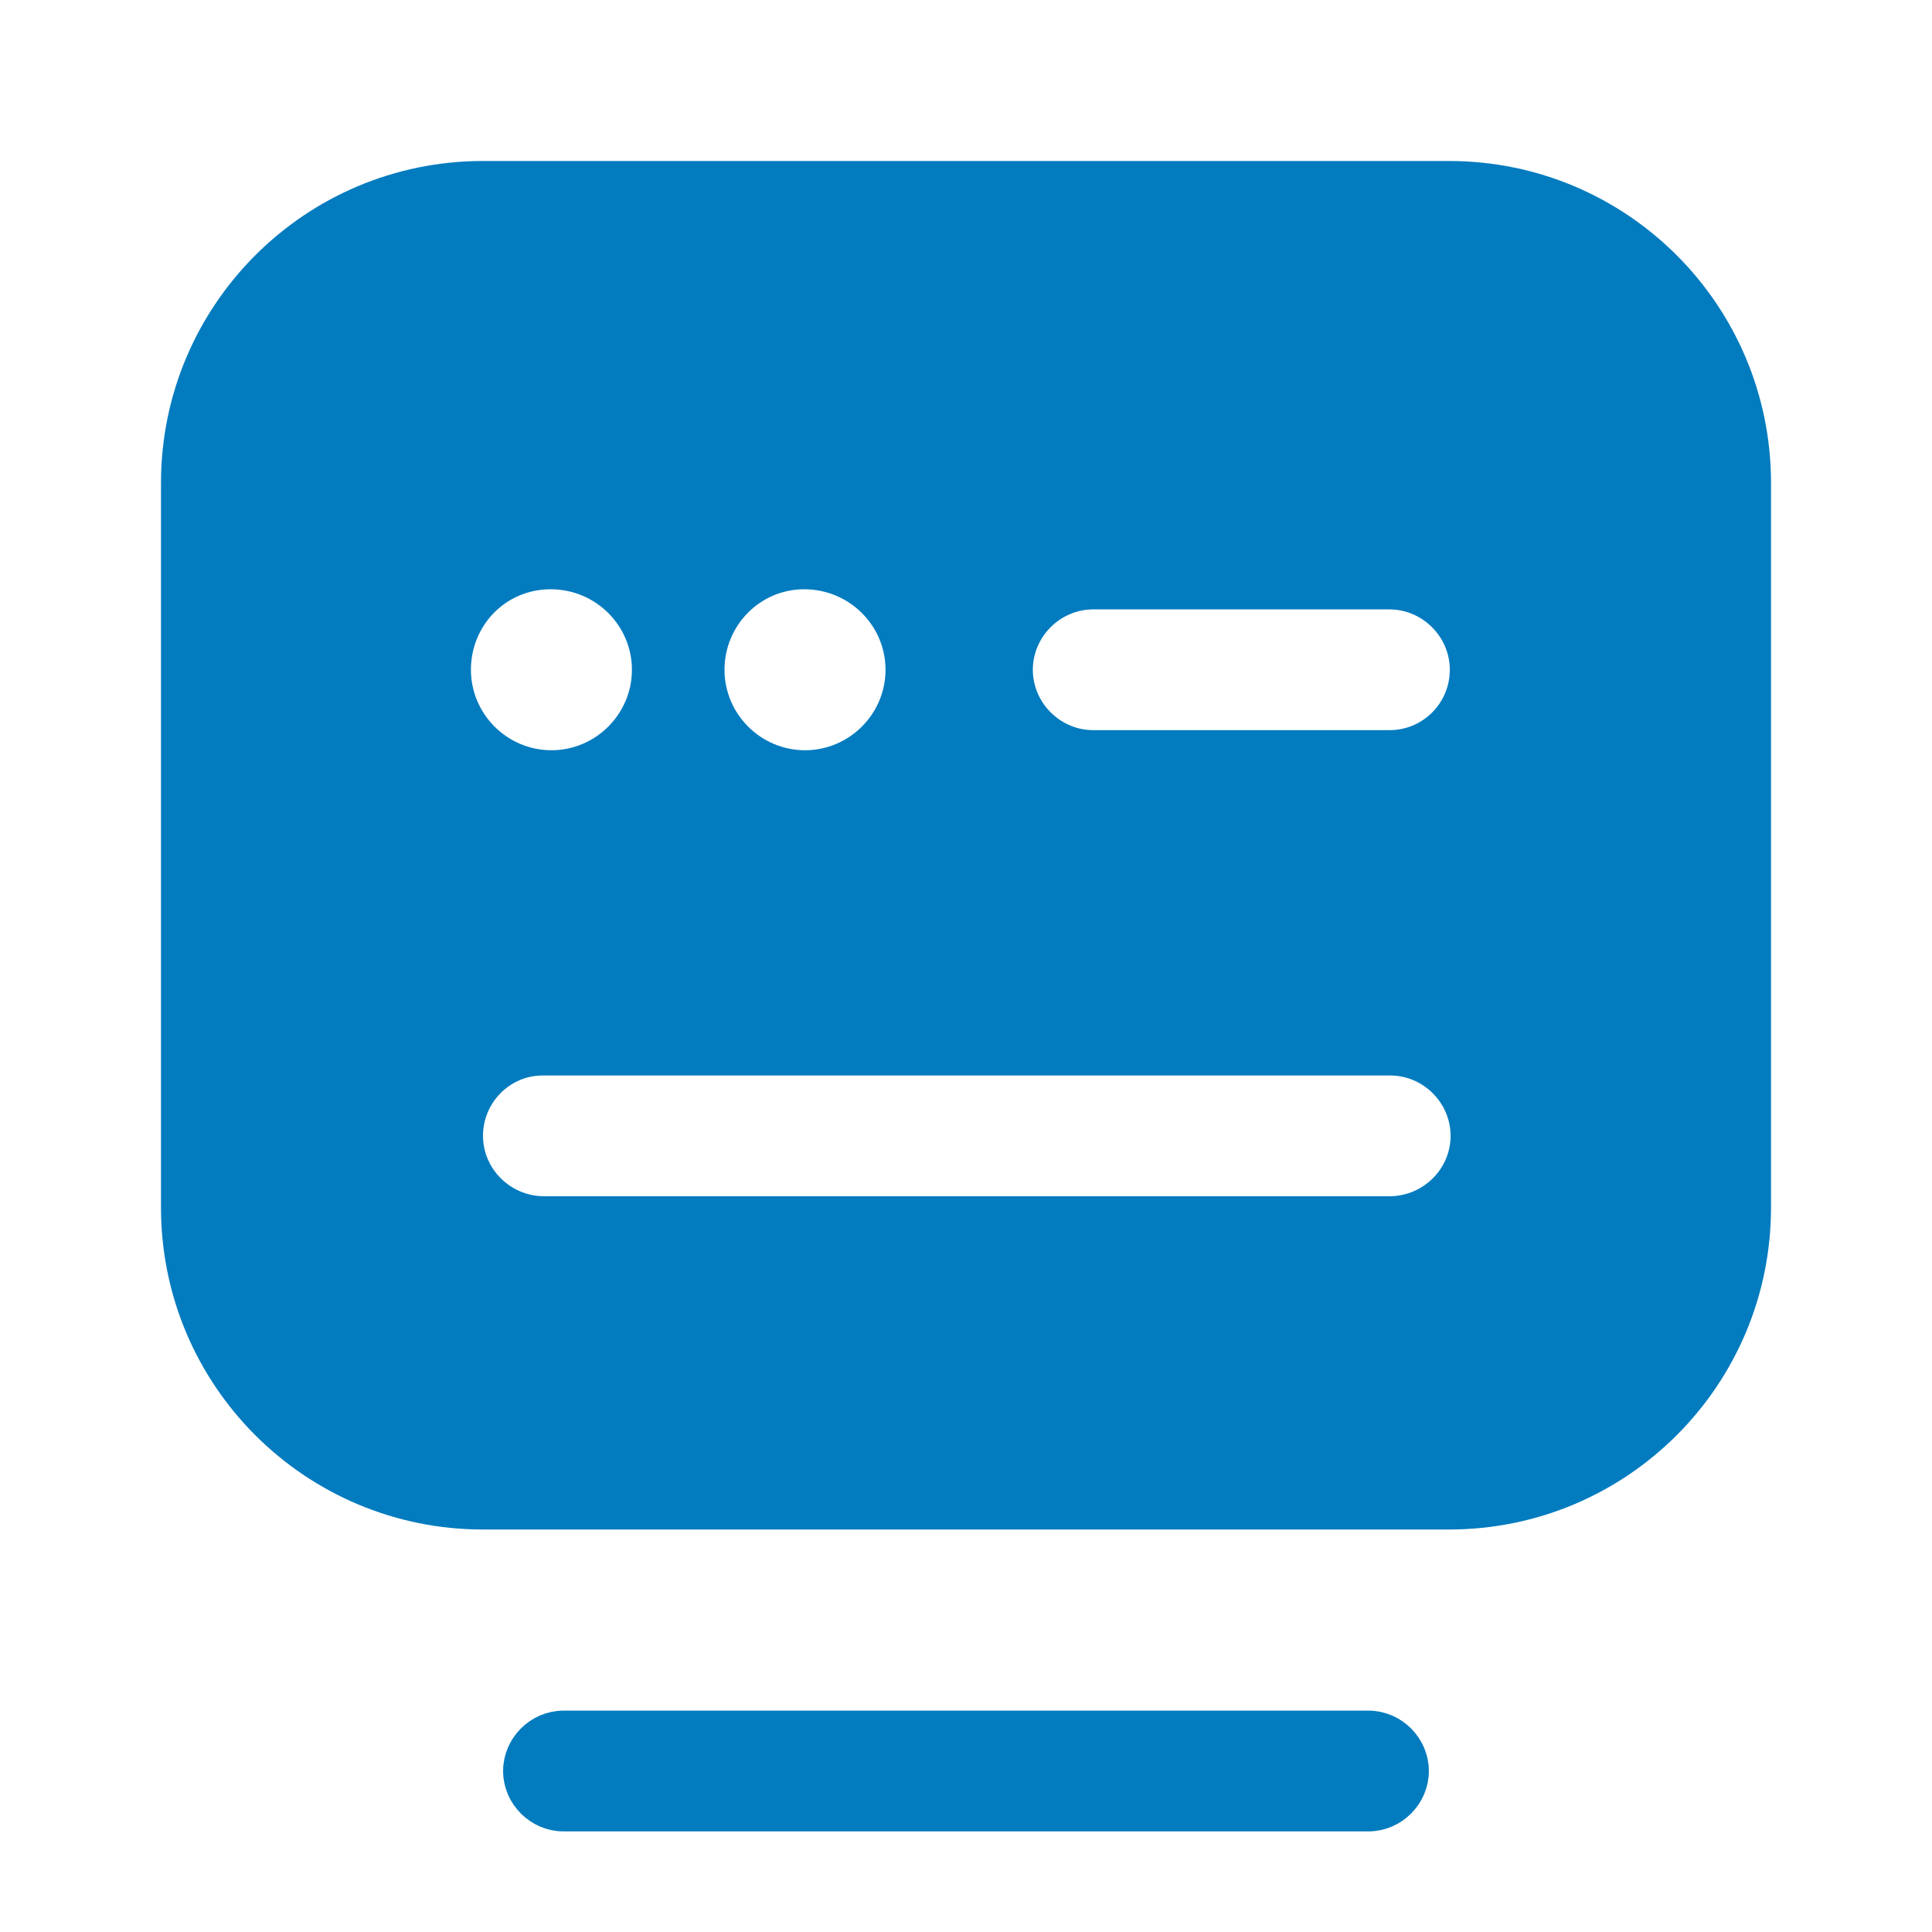
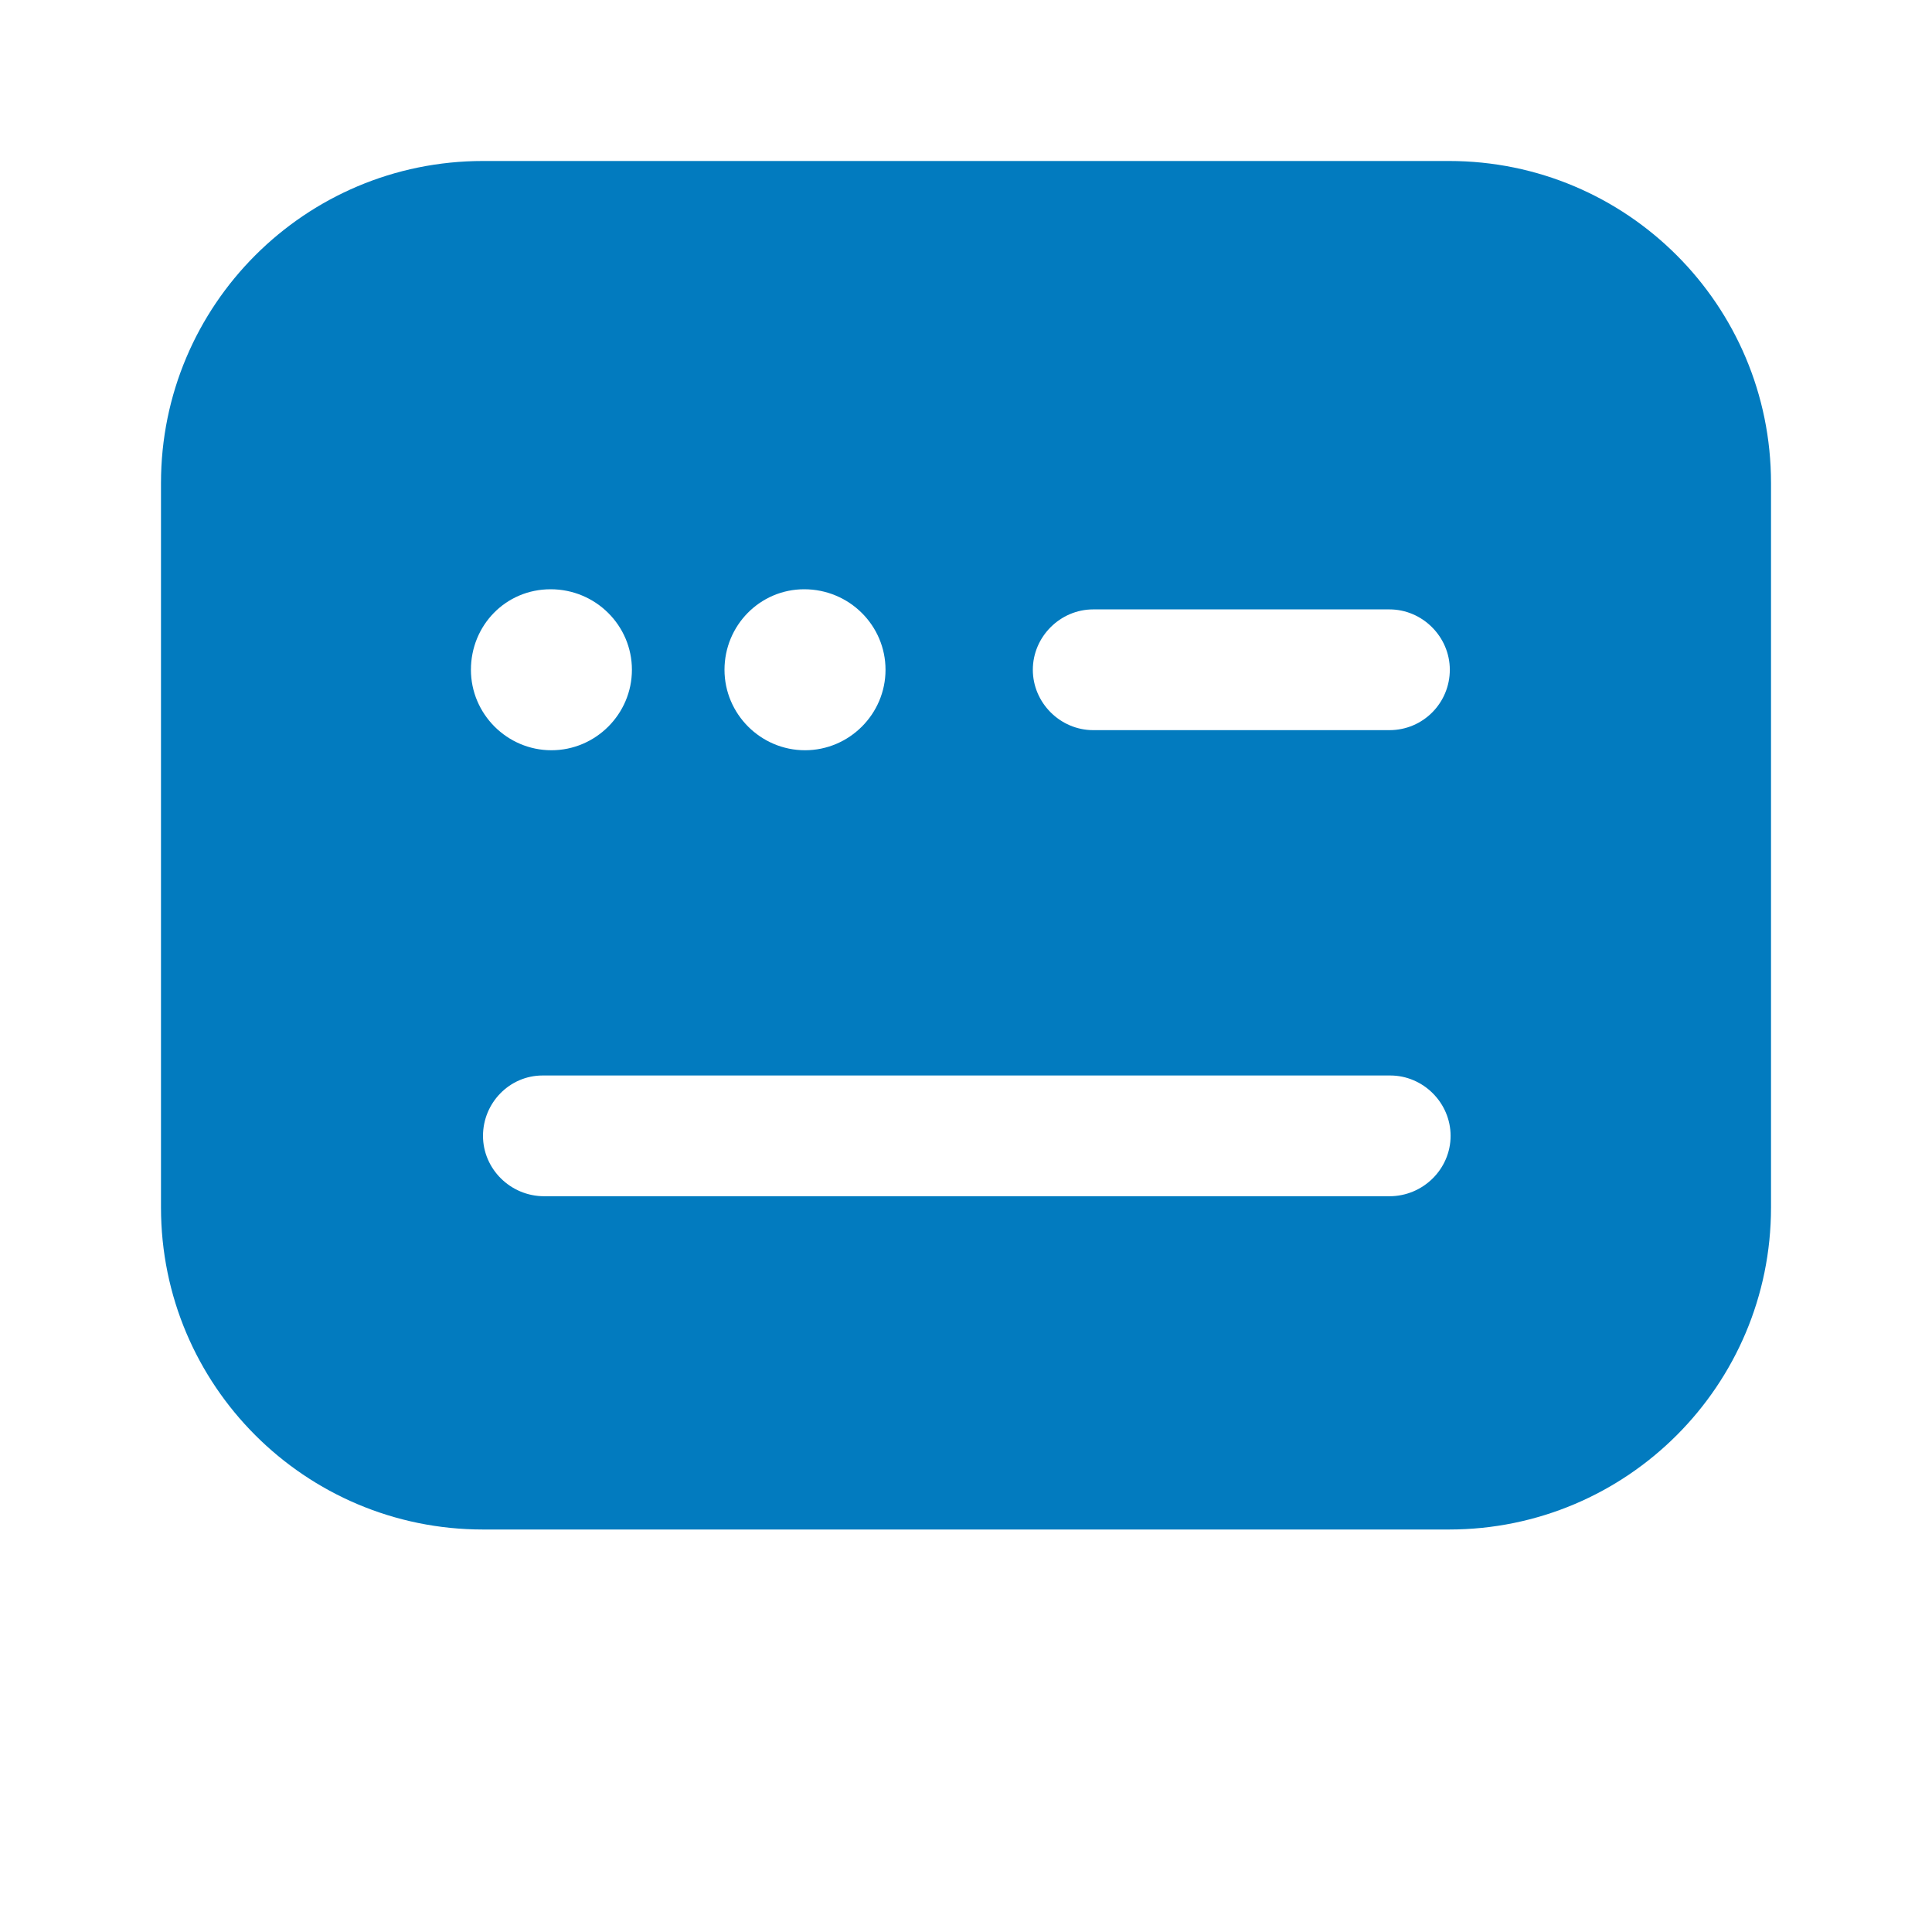
<svg xmlns="http://www.w3.org/2000/svg" width="64" height="64" viewBox="0 0 64 64" fill="none">
-   <path d="M45.333 60.167H18.666C17.849 60.167 17.166 59.484 17.166 58.667C17.166 57.85 17.849 57.167 18.666 57.167H45.333C46.15 57.167 46.833 57.85 46.833 58.667C46.833 59.484 46.15 60.167 45.333 60.167Z" fill="#027BBF" stroke="#027BBF" />
  <path d="M48 5.333H16C10.107 5.333 5.333 10.107 5.333 16V40C5.333 45.893 10.107 50.667 16 50.667H48C53.894 50.667 58.667 45.893 58.667 40V16C58.667 10.107 53.894 5.333 48 5.333ZM26.64 19.52C28.134 19.52 29.334 20.72 29.334 22.187C29.334 23.653 28.134 24.853 26.667 24.853C25.2 24.853 24 23.653 24 22.187C24 20.72 25.174 19.52 26.64 19.52ZM18.24 19.52C19.733 19.52 20.933 20.72 20.933 22.187C20.933 23.653 19.733 24.853 18.267 24.853C16.8 24.853 15.6 23.653 15.6 22.187C15.6 20.72 16.747 19.52 18.24 19.52ZM46.027 39.627H18.027C16.907 39.627 16 38.72 16 37.627C16 36.533 16.88 35.627 17.974 35.627H46.053C47.147 35.627 48.053 36.533 48.053 37.627C48.053 38.72 47.147 39.627 46.027 39.627ZM46.027 24.187H36.214C35.12 24.187 34.214 23.28 34.214 22.187C34.214 21.093 35.12 20.187 36.214 20.187H46.027C47.12 20.187 48.027 21.093 48.027 22.187C48.027 23.28 47.147 24.187 46.027 24.187Z" fill="#027BBF" />
</svg>